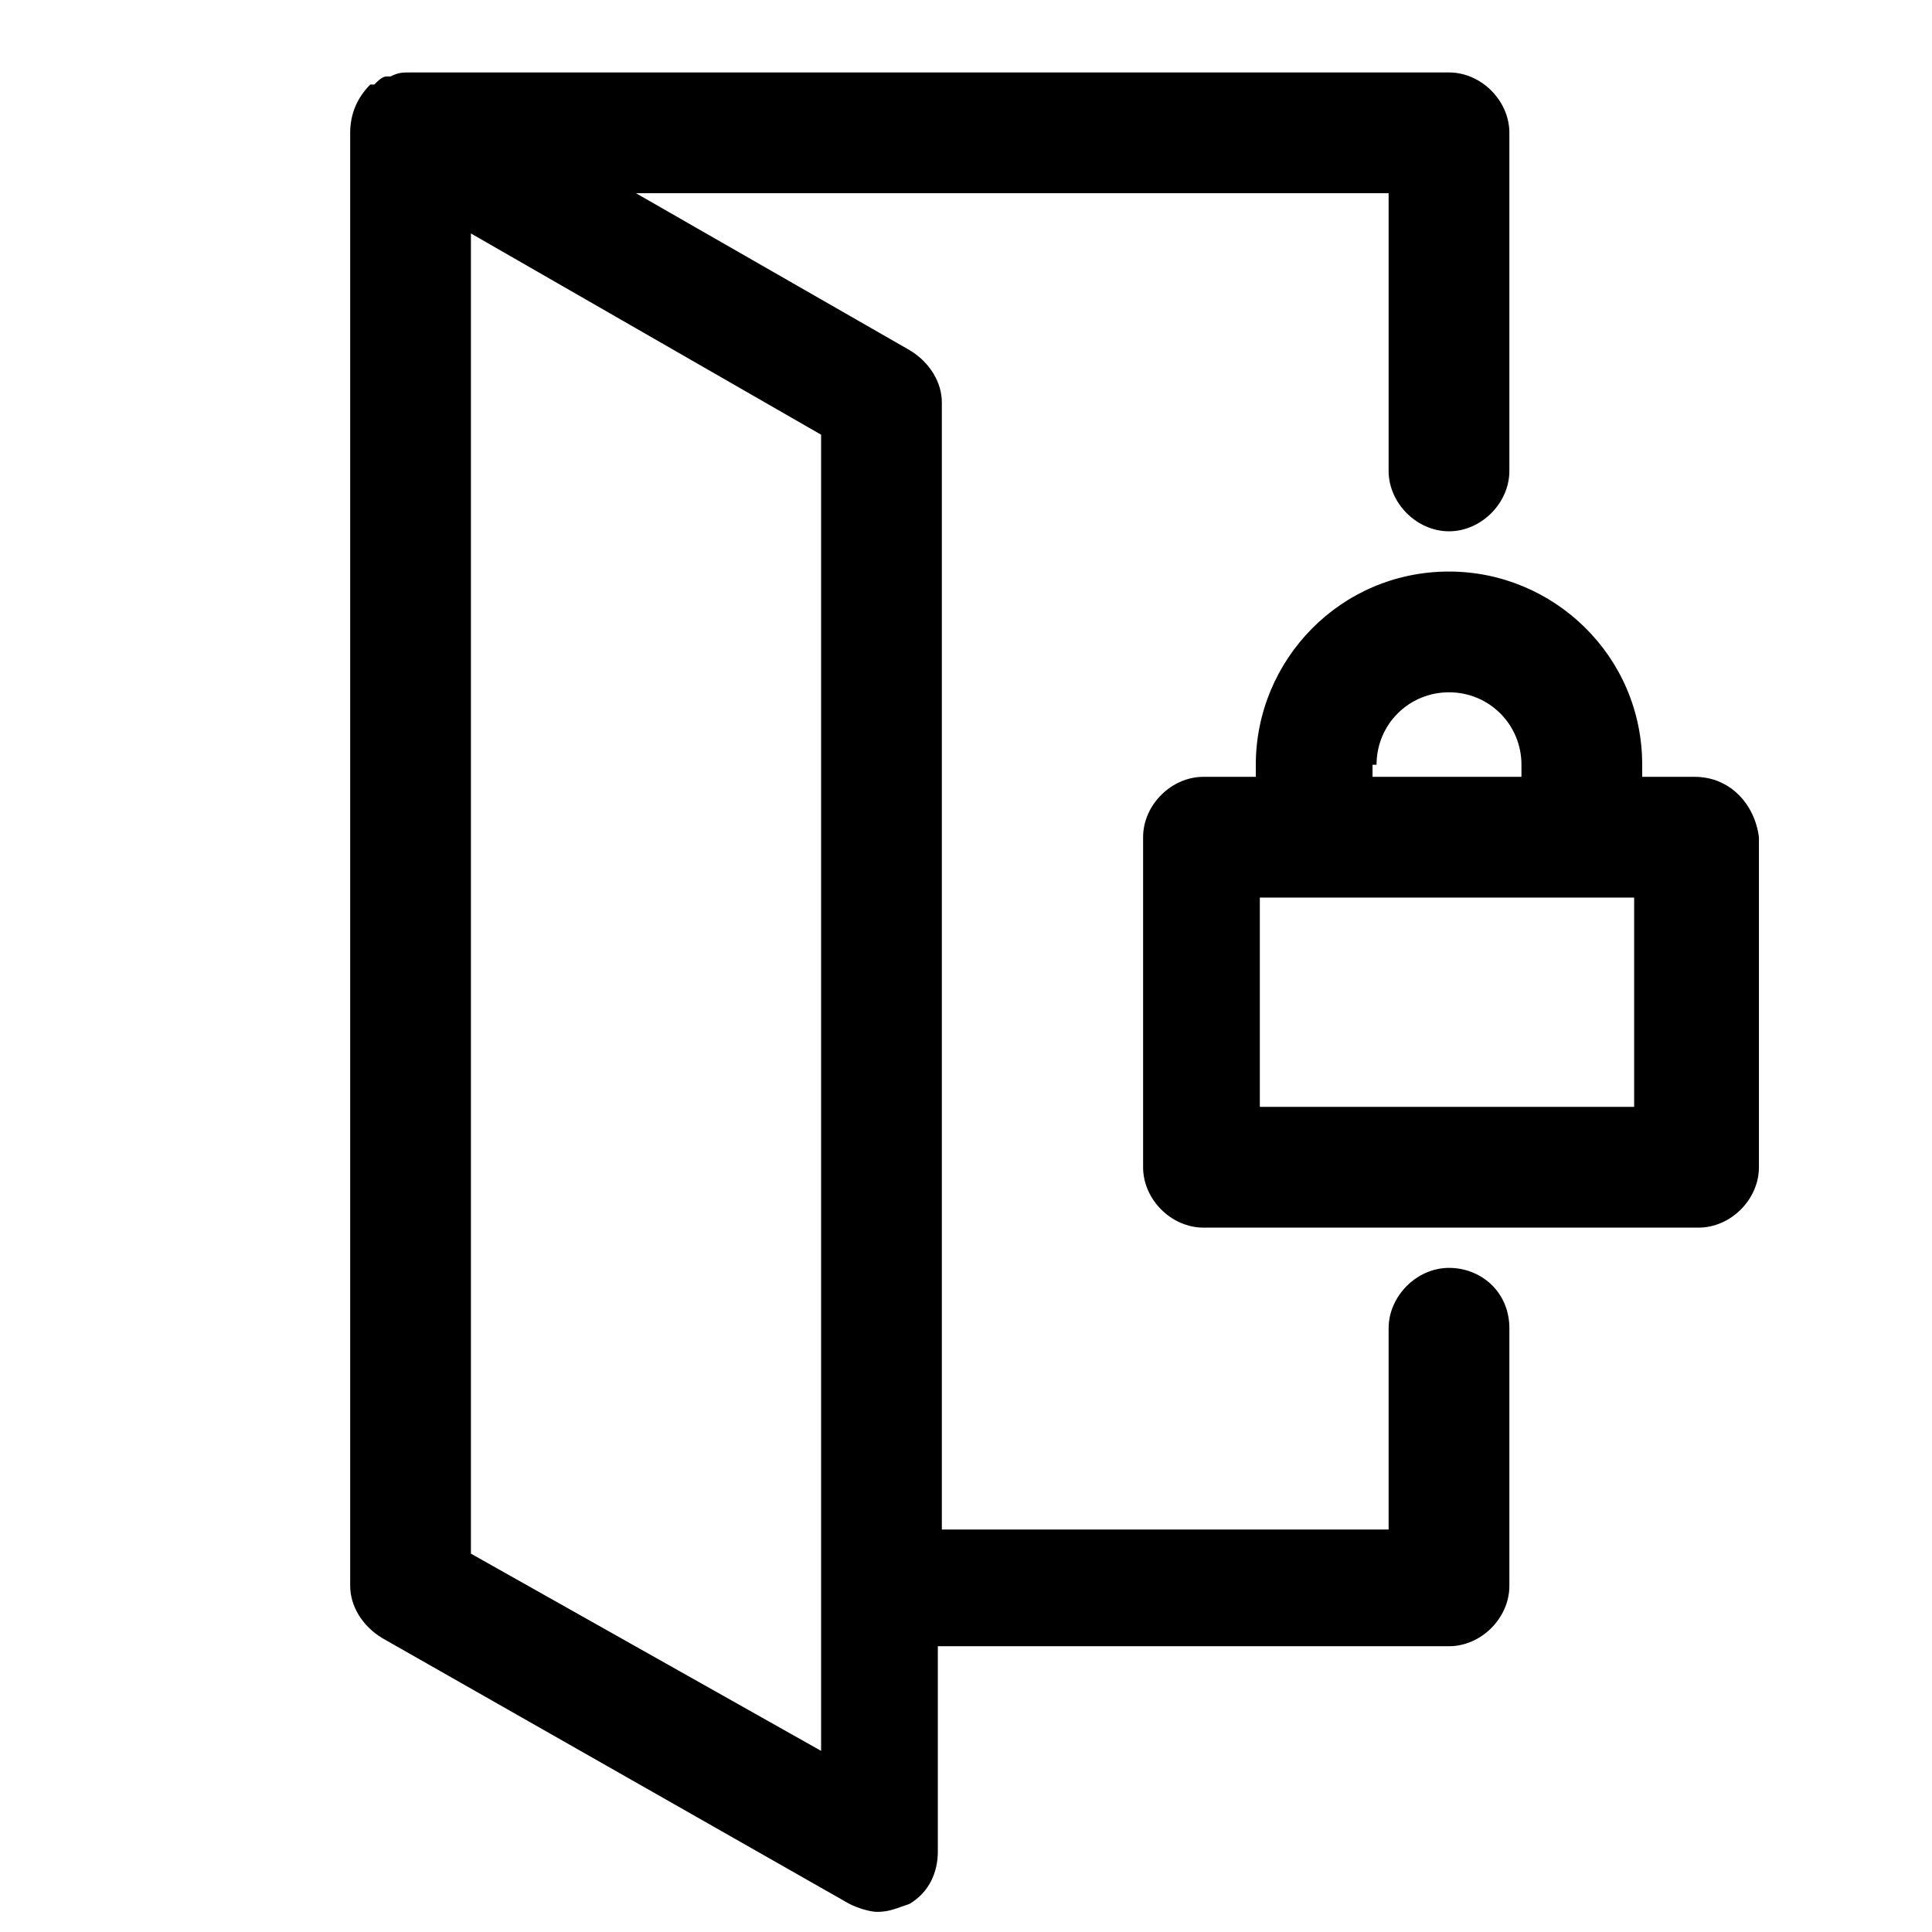
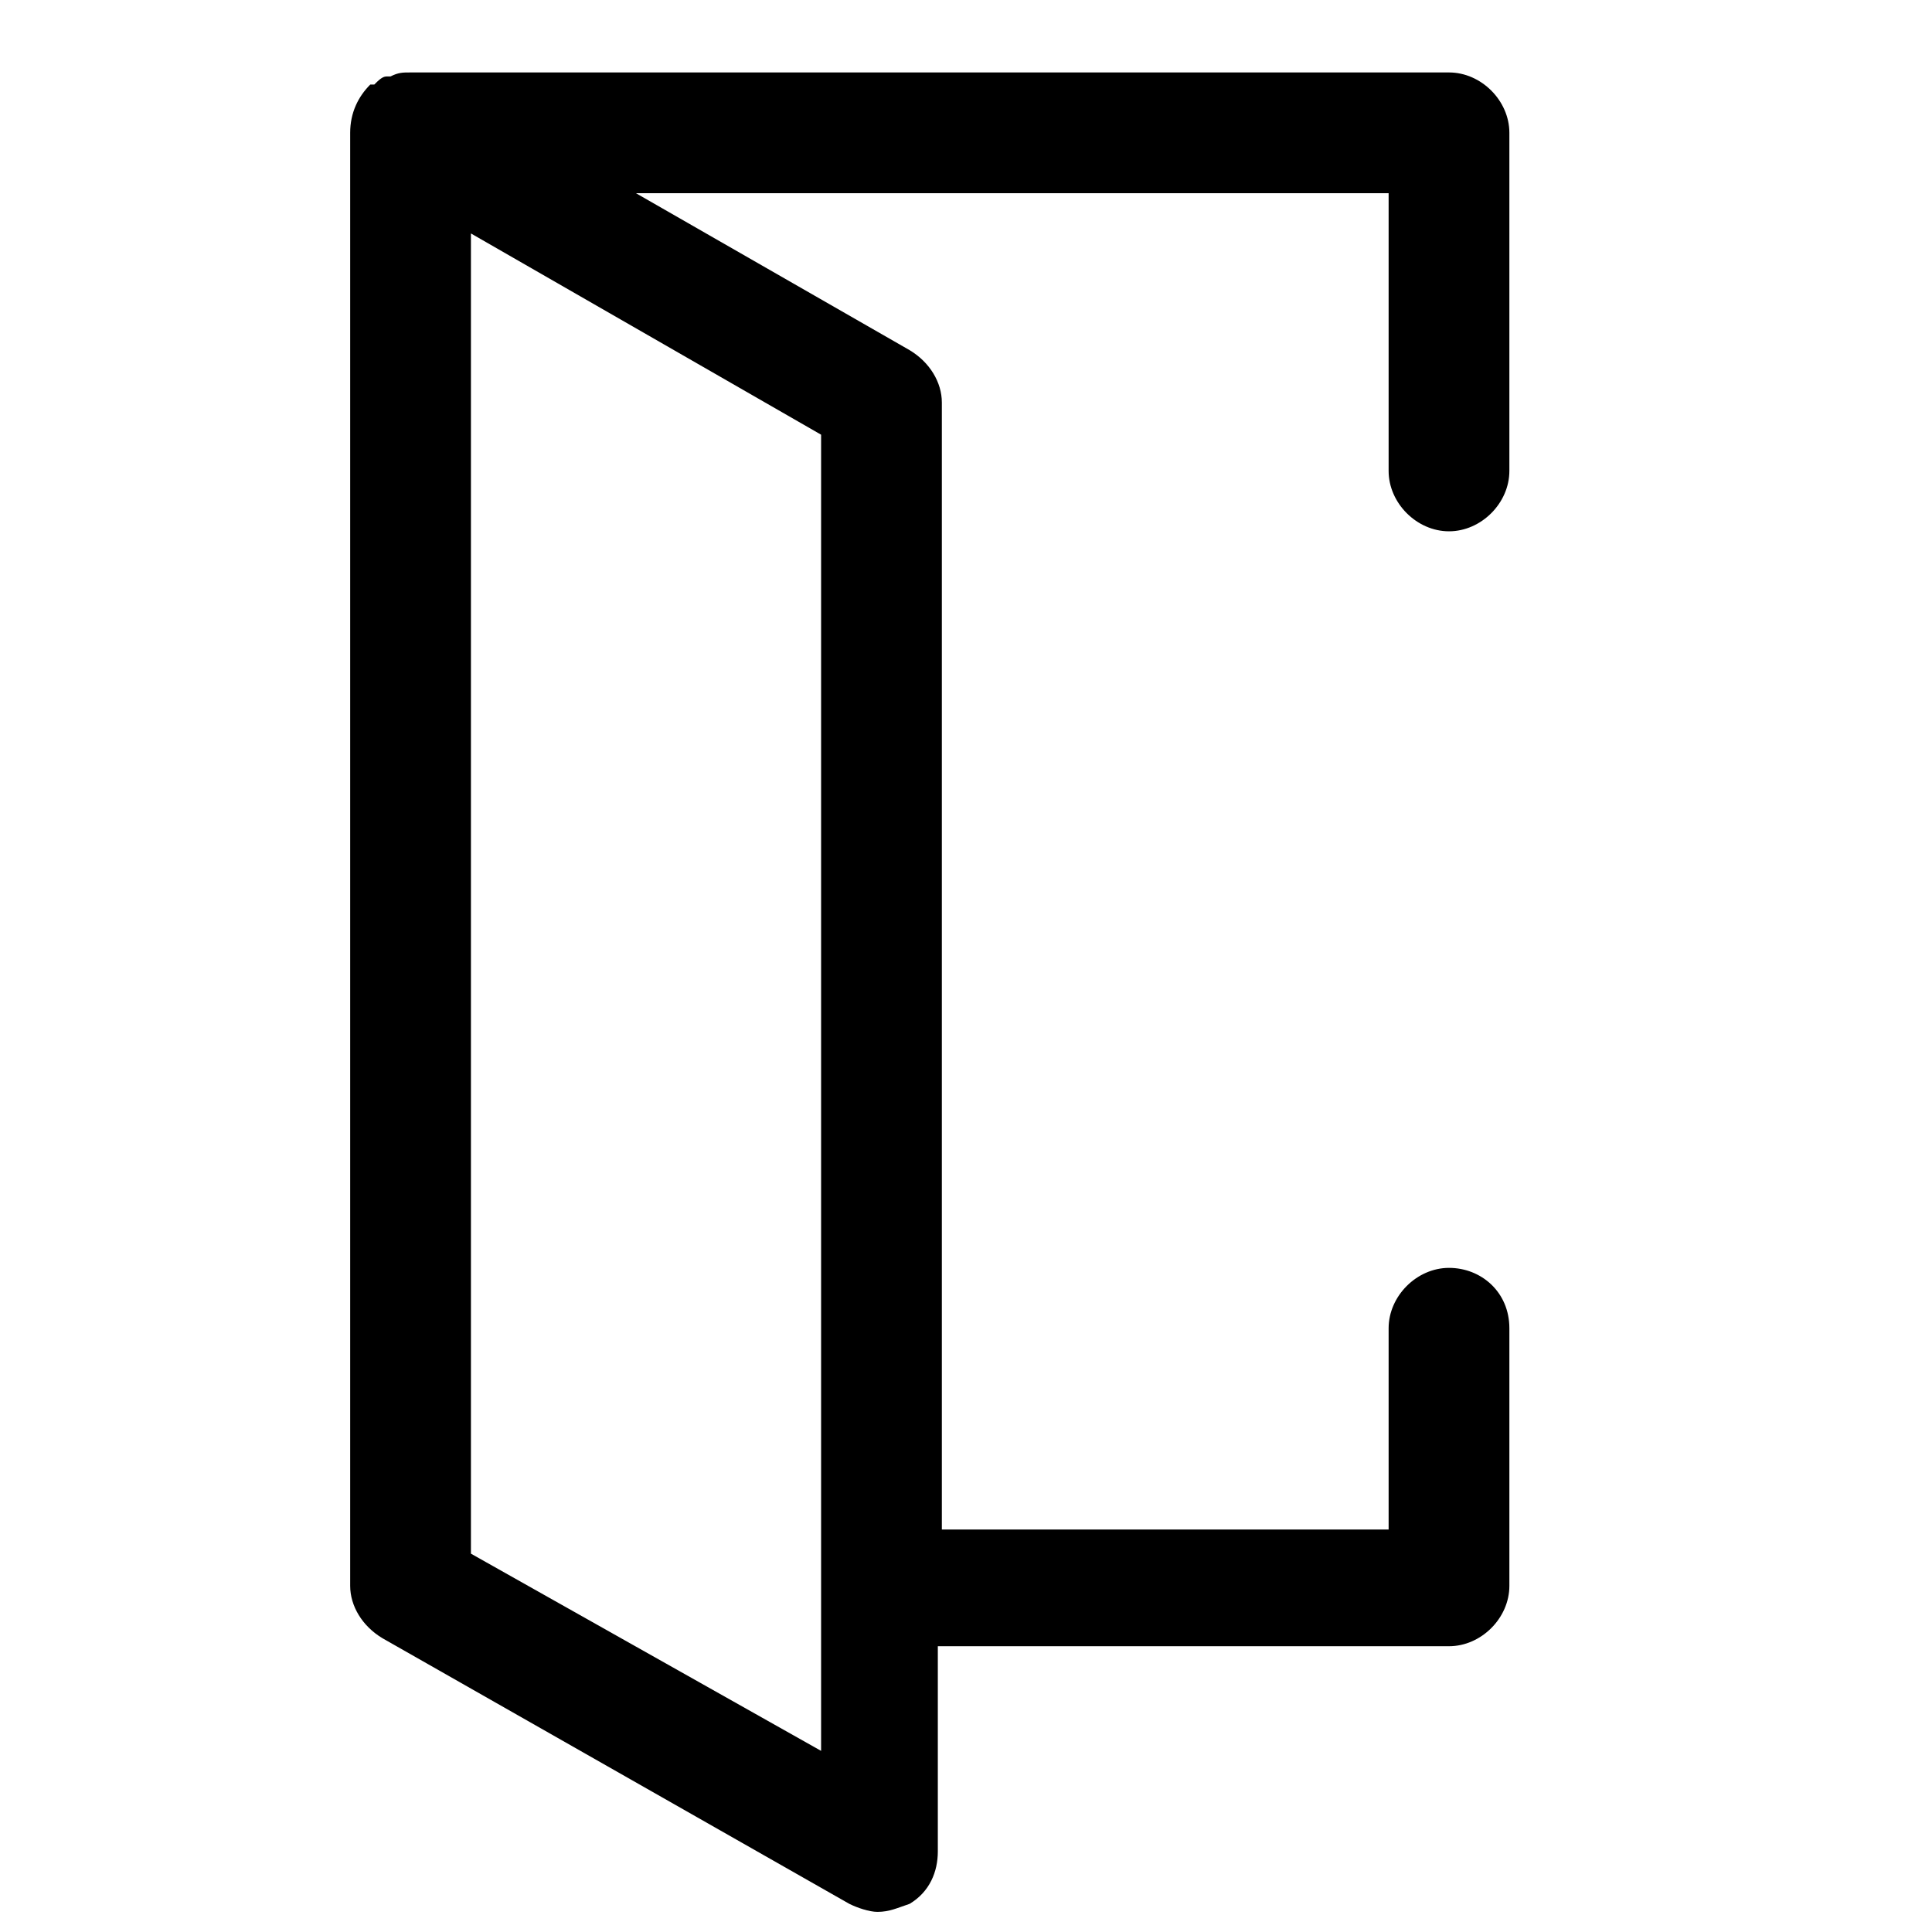
<svg xmlns="http://www.w3.org/2000/svg" version="1.1" id="Layer_1" x="0px" y="0px" viewBox="0 0 48 48" style="enable-background:new 0 0 48 48;" xml:space="preserve">
  <g>
-     <path d="M42.1,19.3h-1.3V19c0-2.7-2.2-4.8-4.8-4.8c-2.7,0-4.8,2.2-4.8,4.8v0.3h-1.3c-0.8,0-1.5,0.7-1.5,1.5V29   c0,0.8,0.7,1.5,1.5,1.5h12.3c0.8,0,1.5-0.7,1.5-1.5v-8.2C43.6,20,43,19.3,42.1,19.3z M34.2,19c0-1,0.8-1.8,1.8-1.8   c1,0,1.8,0.8,1.8,1.8v0.3h-3.7V19z M40.6,22.3v5.2h-9.3v-5.2H40.6z" />
    <path d="M36,31.5c-0.8,0-1.5,0.7-1.5,1.5v5H23.4v-28c0-0.5-0.3-1-0.8-1.3l-6.8-3.9h18.7v6.9c0,0.8,0.7,1.5,1.5,1.5   c0.8,0,1.5-0.7,1.5-1.5V3.3c0-0.8-0.7-1.5-1.5-1.5H10.2c-0.2,0-0.3,0-0.5,0.1c0,0-0.1,0-0.1,0C9.5,1.9,9.4,2,9.3,2.1l-0.1,0   C8.9,2.4,8.7,2.8,8.7,3.3v36.1c0,0.5,0.3,1,0.8,1.3l11.6,6.6c0.2,0.1,0.5,0.2,0.7,0.2c0.3,0,0.5-0.1,0.8-0.2   c0.5-0.3,0.7-0.8,0.7-1.3v-5.1H36c0.8,0,1.5-0.7,1.5-1.5V33C37.5,32.1,36.8,31.5,36,31.5z M20.4,10.8v32.7l-8.7-4.9V5.8L20.4,10.8z   " />
  </g>
</svg>